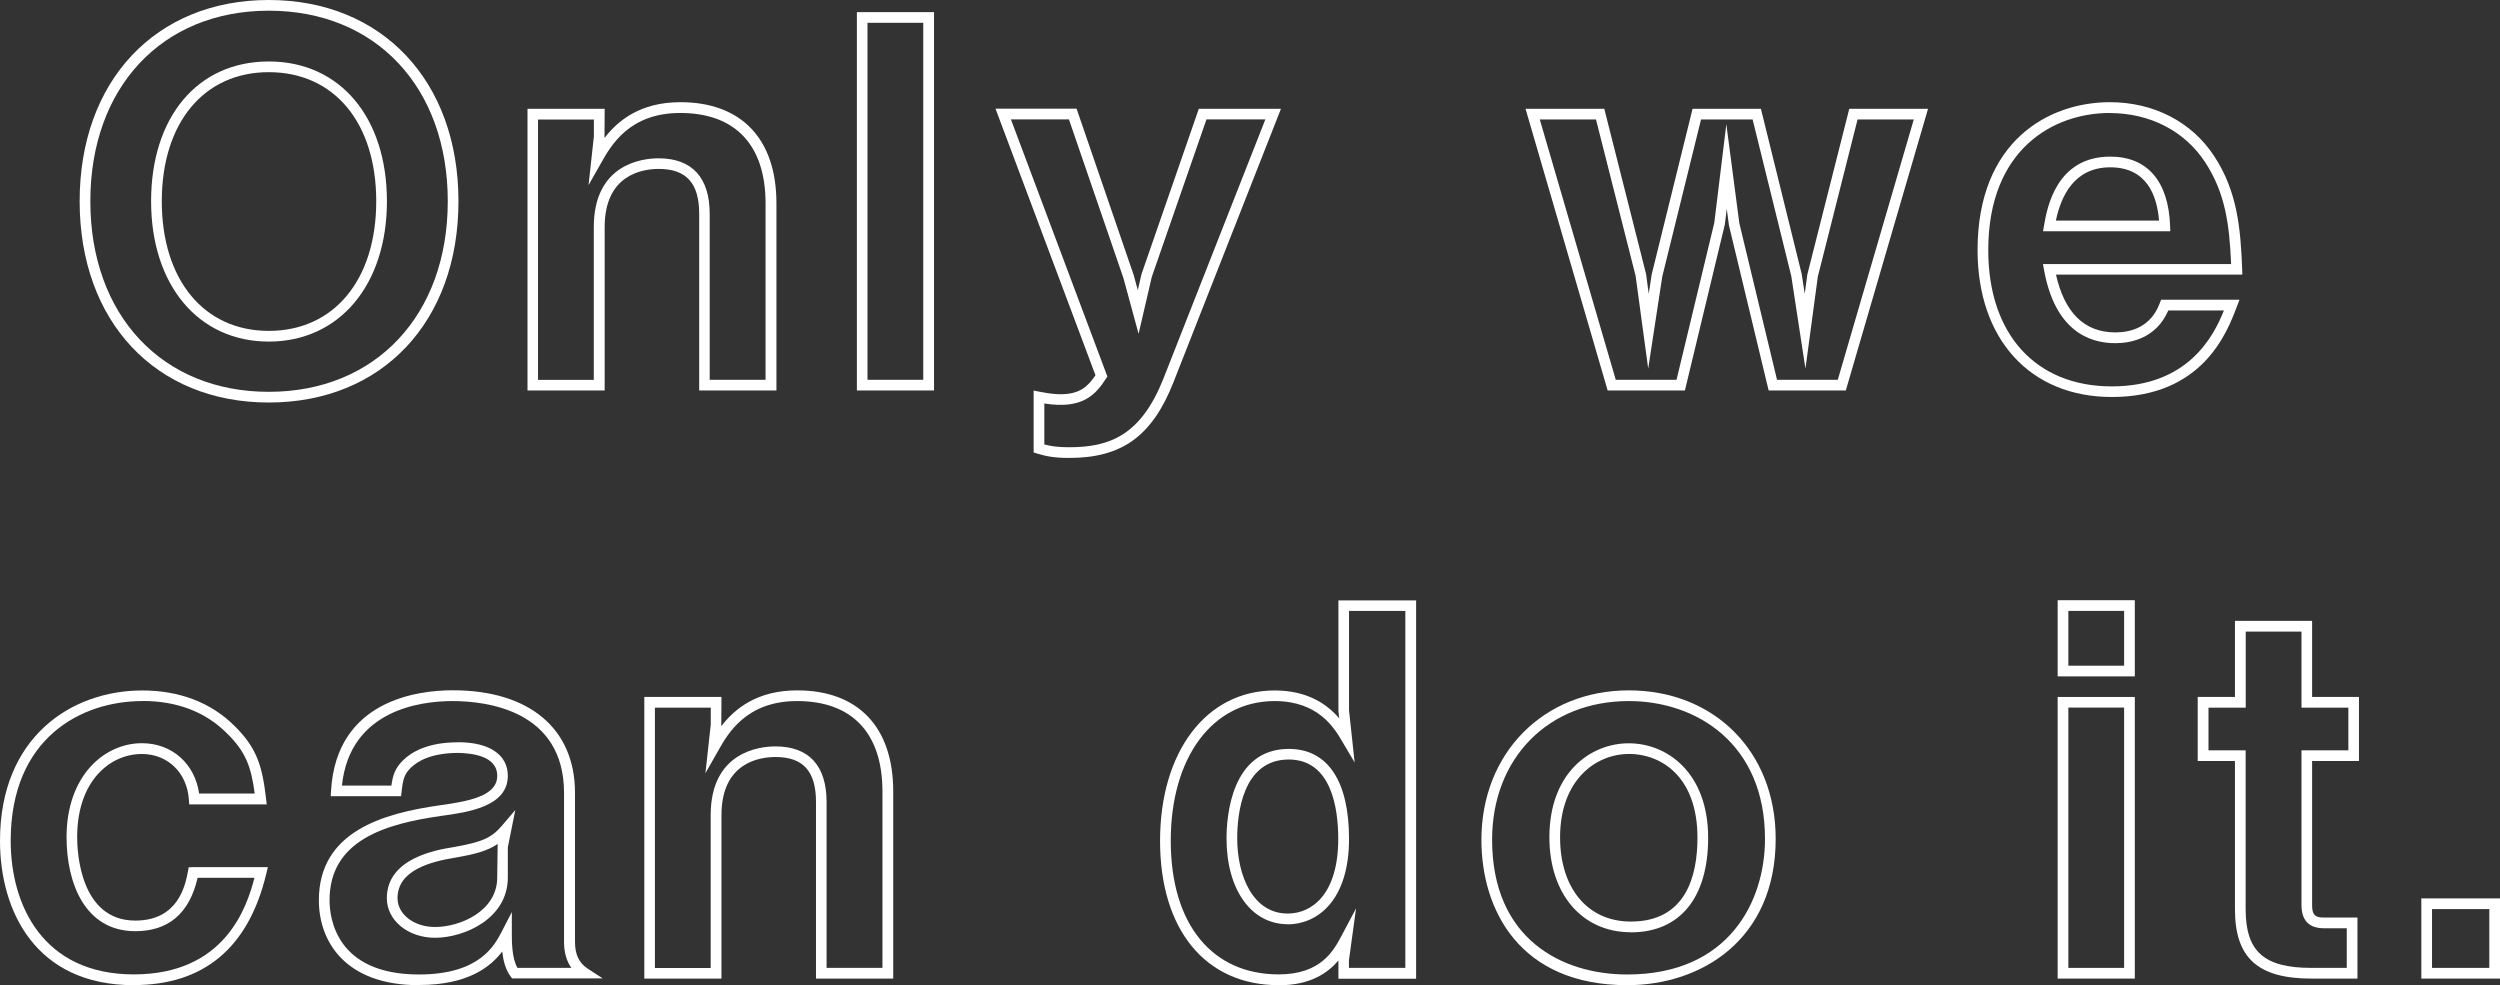
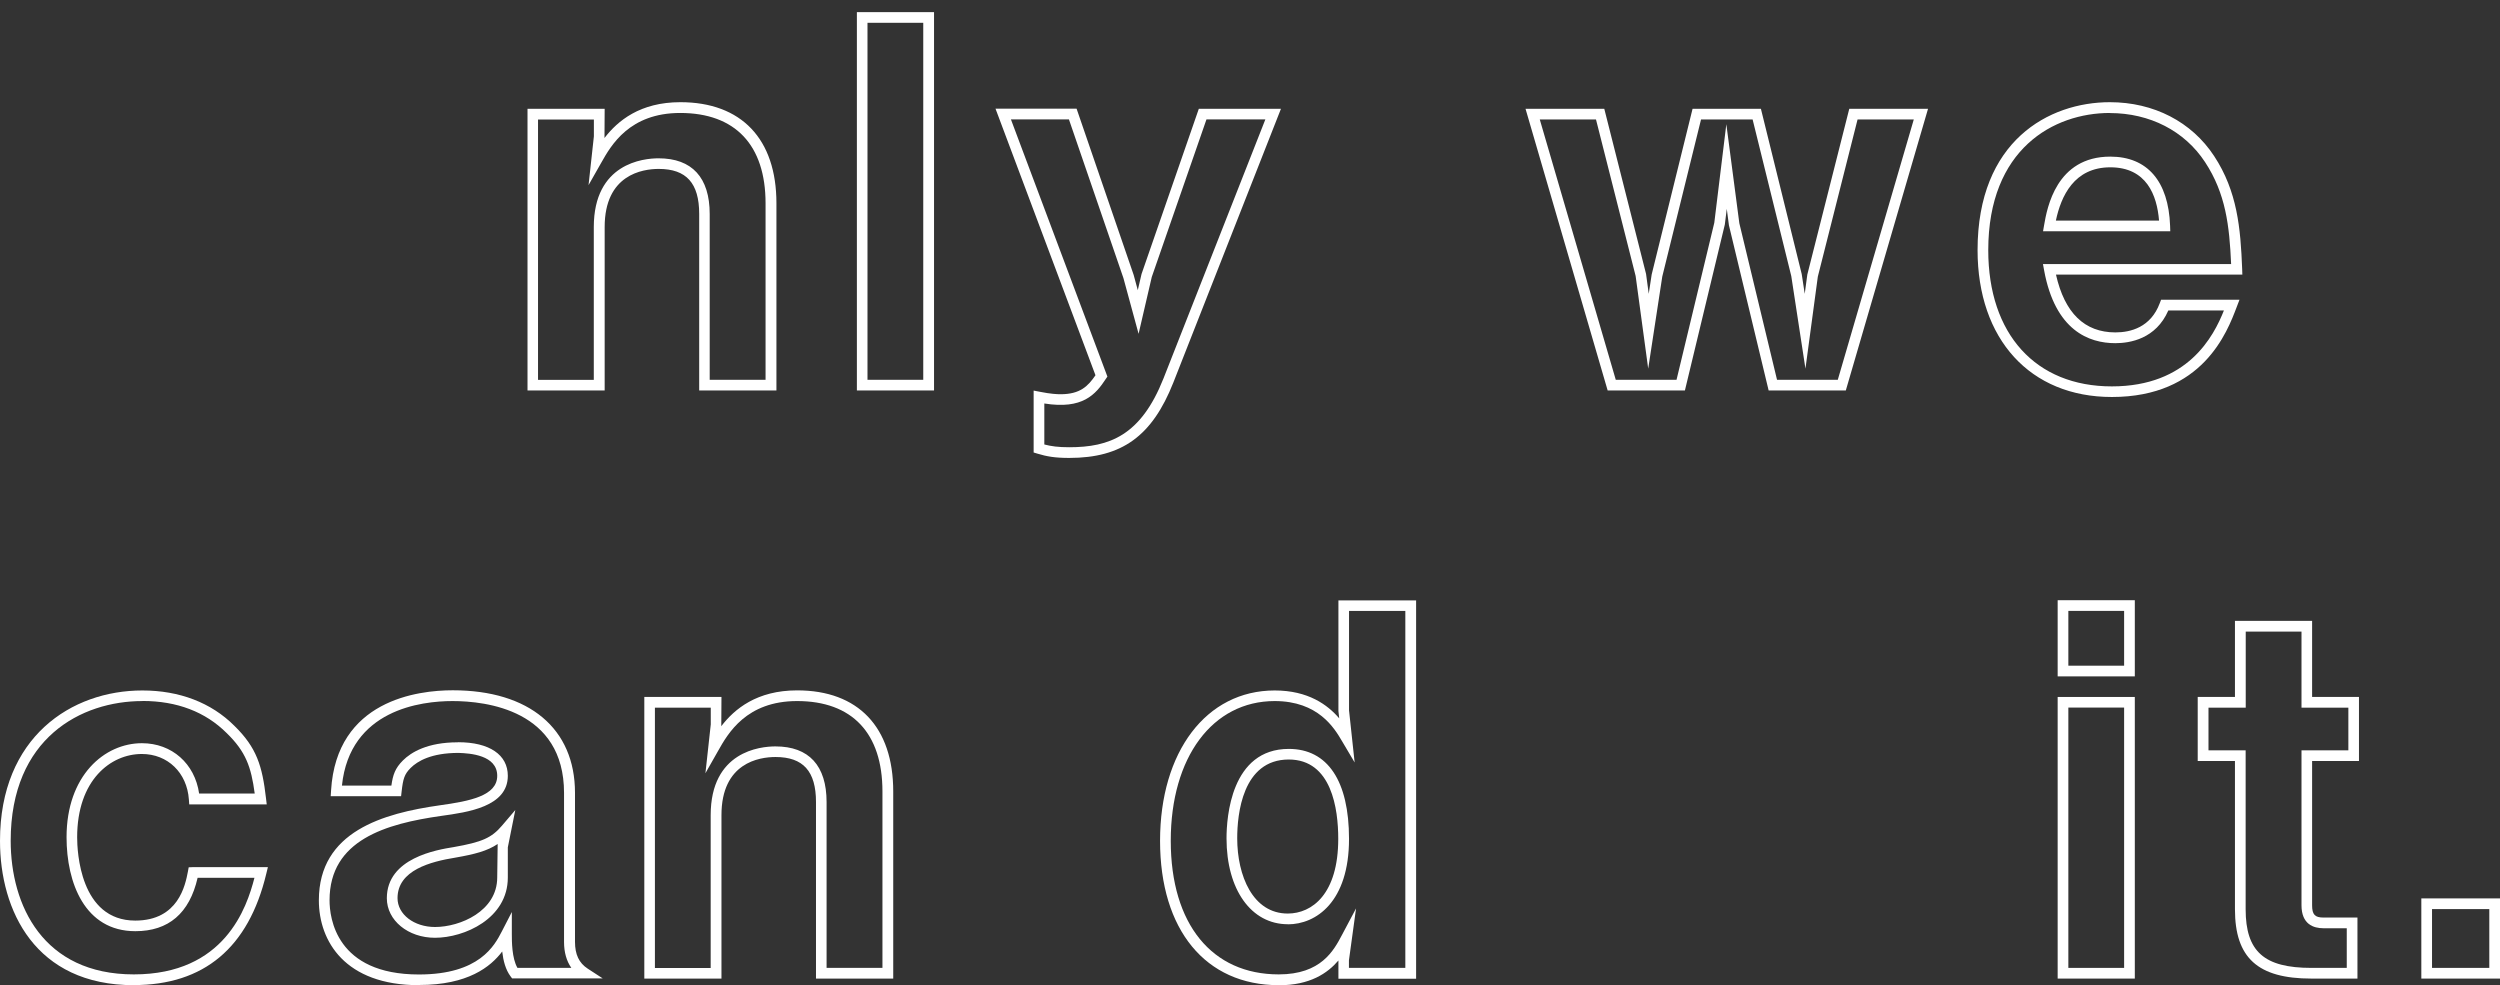
<svg xmlns="http://www.w3.org/2000/svg" id="_レイヤー_1" data-name="レイヤー 1" width="280.61" height="110.58" viewBox="0 0 280.61 110.58">
  <rect x="0" y="0" width="280.61" height="110.58" fill="#333333" stroke="none" />
  <defs>
    <style>
      .cls-1 {
        fill: #fff;
        stroke-width: 0px;
      }
    </style>
  </defs>
-   <path class="cls-1" d="M30.17,45.18c-12.7,0-21.23-9.08-21.23-22.59S17.47,0,30.17,0s21.29,9.08,21.29,22.59-8.56,22.59-21.29,22.59ZM30.17,1.2c-11.98,0-20.03,8.6-20.03,21.39s8.05,21.39,20.03,21.39,20.09-8.6,20.09-21.39S42.19,1.2,30.17,1.2ZM30.17,38.34c-7.9,0-13.21-6.33-13.21-15.75s5.18-15.69,13.21-15.69,13.26,6.31,13.26,15.69-5.33,15.75-13.26,15.75ZM30.17,8.1c-7.29,0-12.01,5.69-12.01,14.49s4.71,14.55,12.01,14.55,12.06-5.71,12.06-14.55-4.74-14.49-12.06-14.49Z" />
  <path class="cls-1" d="M87.14,43.83h-8.66v-19.82c0-3.45-1.44-5.05-4.54-5.05-1.83,0-6.07.64-6.07,6.52v18.35h-8.66V12.21h8.66l-.02,3.28c1.48-1.93,3.99-4.02,8.52-4.02,6.85,0,10.78,4.13,10.78,11.34v21.01ZM79.67,42.63h6.26v-19.81c0-6.54-3.4-10.14-9.58-10.14-5.7,0-7.76,3.63-8.86,5.58l-1.43,2.52.6-5.48v-1.88h-6.27v29.22h6.26v-17.15c0-7.17,5.57-7.72,7.27-7.72,3.76,0,5.74,2.16,5.74,6.25v18.62Z" />
  <path class="cls-1" d="M104.84,43.83h-8.66V1.36h8.66v42.47ZM97.37,42.63h6.26V2.56h-6.26v40.07Z" />
  <path class="cls-1" d="M120.01,51.4c-1.62,0-2.54-.17-3.56-.48l-.43-.13v-6.95l.72.14c1.21.24,1.9.27,2.31.27,2.19,0,3.08-.91,3.91-2.13l-11.22-29.92h9.1l6.41,18.67.46,1.7.42-1.81,6.43-18.55h9.22l-12.08,30.73c-2.38,6.01-5.77,8.46-11.69,8.46ZM117.22,49.89c.77.2,1.54.31,2.79.31,4.52,0,8.04-1.31,10.58-7.71l11.44-29.09h-6.61l-6.14,17.69-1.48,6.38-1.7-6.25-6.12-17.82h-6.51l10.83,28.87-.17.25c-1.15,1.76-2.6,3.46-6.91,2.77v4.59Z" />
  <path class="cls-1" d="M207.19,43.83h-8.67l-4.46-18.55-.24-1.84-.22,1.77-4.48,18.62h-8.67l-9.22-31.62h8.84l4.69,18.54.3,2.23.33-2.17,4.59-18.6h7.67l4.58,18.55.34,2.22.29-2.16,4.71-18.61h8.84l-9.23,31.62ZM199.46,42.63h6.82l8.53-29.22h-6.31l-4.46,17.64-1.39,10.33-1.59-10.39-4.34-17.58h-5.79l-4.35,17.63-1.58,10.34-1.41-10.4-4.45-17.57h-6.31l8.53,29.22h6.82l4.24-17.63,1.35-11.06,1.46,11.12,4.23,17.57Z" />
  <path class="cls-1" d="M237.04,44.56c-9.16,0-15.07-6.47-15.07-16.49,0-12.25,8-16.6,14.85-16.6,4.92,0,9.18,2.2,11.7,6.04,2.61,3.97,2.97,8.09,3.15,12.69l.02.62h-20.92c.97,4.31,3.21,6.49,6.67,6.49,1.71,0,3.97-.57,4.98-3.28l.15-.39h8.8l-.31.81c-1.07,2.83-3.81,10.11-14.02,10.11ZM236.82,12.68c-6.3,0-13.65,4.03-13.65,15.4,0,9.43,5.32,15.29,13.87,15.29s11.43-5.63,12.58-8.52h-6.24c-1.39,3.19-4.3,3.67-5.95,3.67-2.96,0-6.75-1.42-7.99-8.17l-.13-.71h.72s20.4,0,20.4,0c-.19-4.29-.6-7.91-2.93-11.45-2.29-3.49-6.19-5.5-10.69-5.5ZM243.6,25.96h-14.28l.12-.7c.33-1.9,1.35-7.68,7.43-7.68,4.15,0,6.53,2.76,6.71,7.76l.02.62ZM230.76,24.76h11.58c-.23-2.86-1.41-5.98-5.47-5.98s-5.53,3.23-6.11,5.98Z" />
  <path class="cls-1" d="M15.02,110.58c-11.07,0-15.02-8.37-15.02-16.2,0-11.66,8.02-16.88,15.98-16.88,4.16,0,7.73,1.37,10.32,3.96,2.52,2.46,3.14,4.51,3.56,8.16l.08.67h-8.7l-.04-.56c-.21-3-2.38-5.1-5.28-5.1-3.5,0-7.26,2.93-7.26,9.35,0,1.56.31,9.35,6.52,9.35,4.85,0,5.62-3.99,5.91-5.49l.09-.49.5-.02h8.39l-.18.74c-1.99,8.31-7,12.5-14.89,12.5ZM15.98,78.69c-6.82,0-14.78,4.11-14.78,15.68,0,7.25,3.63,15,13.82,15s12.68-7.49,13.54-10.84h-6.38c-.91,3.98-3.26,5.99-6.99,5.99-5.69,0-7.72-5.45-7.72-10.55,0-6.93,4.26-10.55,8.46-10.55,3.37,0,5.94,2.3,6.42,5.65h6.24c-.4-3-1-4.69-3.13-6.77-2.4-2.4-5.59-3.62-9.47-3.62Z" />
  <path class="cls-1" d="M47.02,110.58c-8.28,0-11.23-4.92-11.23-9.53,0-7.74,7.25-9.76,13.58-10.66,3.39-.47,6.44-1.07,6.44-3.31,0-2.33-3.06-2.53-4.35-2.57-3.05,0-4.6.92-5.37,1.69-.7.7-.85,1.22-1.01,2.64l-.06.53h-7.9l.04-.64c.61-10.15,9.75-11.25,13.66-11.25,8.59,0,13.72,4.3,13.72,11.51v16.73c0,1.41.45,2.37,1.42,3l1.69,1.1h-10.17l-.18-.24c-.55-.74-.81-1.73-.93-2.78-1.31,1.73-3.85,3.76-9.33,3.76ZM51.4,83.31s.02,0,.03,0c3.51,0,5.57,1.41,5.57,3.77,0,3.47-4.5,4.09-7.47,4.5-6.2.88-12.54,2.69-12.54,9.47,0,1.96.72,8.33,10.03,8.33,6.81,0,8.49-3.26,9.3-4.82l1.13-2.19v2.46c0,.83,0,2.71.63,3.81h6.05c-.54-.77-.82-1.75-.82-2.91v-16.73c0-9.31-8.75-10.31-12.52-10.31-3.48,0-11.52.94-12.41,9.49h5.55c.17-1.21.42-1.95,1.29-2.82.93-.93,2.76-2.04,6.16-2.04ZM48.83,105.26c-3.03,0-5.41-1.95-5.41-4.44,0-4.53,5.65-5.44,7.51-5.74,3.18-.56,4.24-1.03,5.41-2.4l1.5-1.76-.84,4.19v3.39c0,4.61-4.88,6.76-8.18,6.76ZM55.85,94.74c-1.16.78-2.56,1.14-4.72,1.52h0c-2.79.45-6.51,1.41-6.51,4.55,0,1.82,1.85,3.24,4.21,3.24,2.81,0,6.98-1.77,6.98-5.56l.05-3.76Z" />
  <path class="cls-1" d="M100.25,109.84h-8.66v-19.82c0-3.45-1.44-5.05-4.54-5.05-1.83,0-6.07.64-6.07,6.52v18.35h-8.66v-31.61h8.66l-.02,3.28c1.48-1.93,3.99-4.02,8.52-4.02,6.85,0,10.78,4.13,10.78,11.34v21.01ZM92.79,108.64h6.26v-19.81c0-6.54-3.4-10.14-9.58-10.14-5.7,0-7.76,3.63-8.86,5.58l-1.43,2.52.6-5.48v-1.88h-6.27v29.22h6.26v-17.15c0-7.17,5.57-7.72,7.27-7.72,3.76,0,5.74,2.16,5.74,6.25v18.62Z" />
  <path class="cls-1" d="M143.53,110.58c-8.22,0-13.32-6.21-13.32-16.2s5.17-16.88,12.87-16.88c3.75,0,5.94,1.61,7.24,3.13l-.09-.82v-12.42s8.72,0,8.72,0v42.47h-8.72v-2.05c-1.22,1.43-3.19,2.78-6.69,2.78ZM143.08,78.69c-6.98,0-11.67,6.3-11.67,15.68s4.64,15,12.12,15c4.75,0,6.17-2.67,7.1-4.43l1.58-2.98-.8,5.83v.85h6.33v-40.07h-6.32v11.16l.63,5.85-1.41-2.38c-.87-1.48-2.67-4.51-7.57-4.51ZM144.55,103.74c-4.11,0-6.88-3.88-6.88-9.64,0-2.36.5-10.04,6.99-10.04,4.36,0,6.76,3.59,6.76,10.1,0,7.08-3.7,9.59-6.87,9.59ZM144.66,85.25c-5.22,0-5.79,6.18-5.79,8.84,0,4.2,1.75,8.45,5.67,8.45,2.74,0,5.67-2.2,5.67-8.39,0-3.32-.72-8.9-5.56-8.9Z" />
-   <path class="cls-1" d="M182.65,110.58c-12.07,0-16.37-8.43-16.37-16.32,0-9.72,6.96-16.77,16.54-16.77s16.49,6.85,16.49,16.66c0,11.35-8.37,16.43-16.66,16.43ZM182.82,78.69c-9.03,0-15.34,6.4-15.34,15.57,0,11.15,7.84,15.12,15.17,15.12,11.41,0,15.46-8.2,15.46-15.23,0-10.68-7.68-15.46-15.29-15.46ZM183.05,104.64c-5.46,0-9.14-4.28-9.14-10.66,0-7.25,4.62-10.55,8.91-10.55s8.91,3.28,8.91,10.61c0,6.74-3.17,10.61-8.68,10.61ZM182.82,84.63c-3.71,0-7.71,2.93-7.71,9.35,0,5.75,3.12,9.46,7.94,9.46,6.19,0,7.48-5.12,7.48-9.41,0-6.94-4.15-9.41-7.71-9.41Z" />
  <path class="cls-1" d="M239.62,109.84h-8.66v-31.61h8.66v31.61ZM232.16,108.64h6.26v-29.22h-6.26v29.22ZM239.62,75.92h-8.66v-8.55h8.66v8.55ZM232.16,74.72h6.26v-6.15h-6.26v6.15Z" />
  <path class="cls-1" d="M264.61,109.84h-5.18c-6.01,0-8.57-2.33-8.57-7.78v-16.64h-4.18v-7.19h4.18v-8.54h8.66v8.54h5.26v7.19h-5.26v16.19c0,1.04.31,1.38,1.27,1.38h3.82v6.85ZM247.88,84.22h4.18v17.84c0,4.74,2.07,6.58,7.37,6.58h3.98v-4.45h-2.62c-1.12,0-2.46-.45-2.46-2.58v-17.39h5.26v-4.79h-5.26v-8.54h-6.26v8.54h-4.18v4.79Z" />
  <path class="cls-1" d="M280.61,109.84h-8.83v-9h8.83v9ZM272.98,108.64h6.43v-6.6h-6.43v6.6Z" />
</svg>